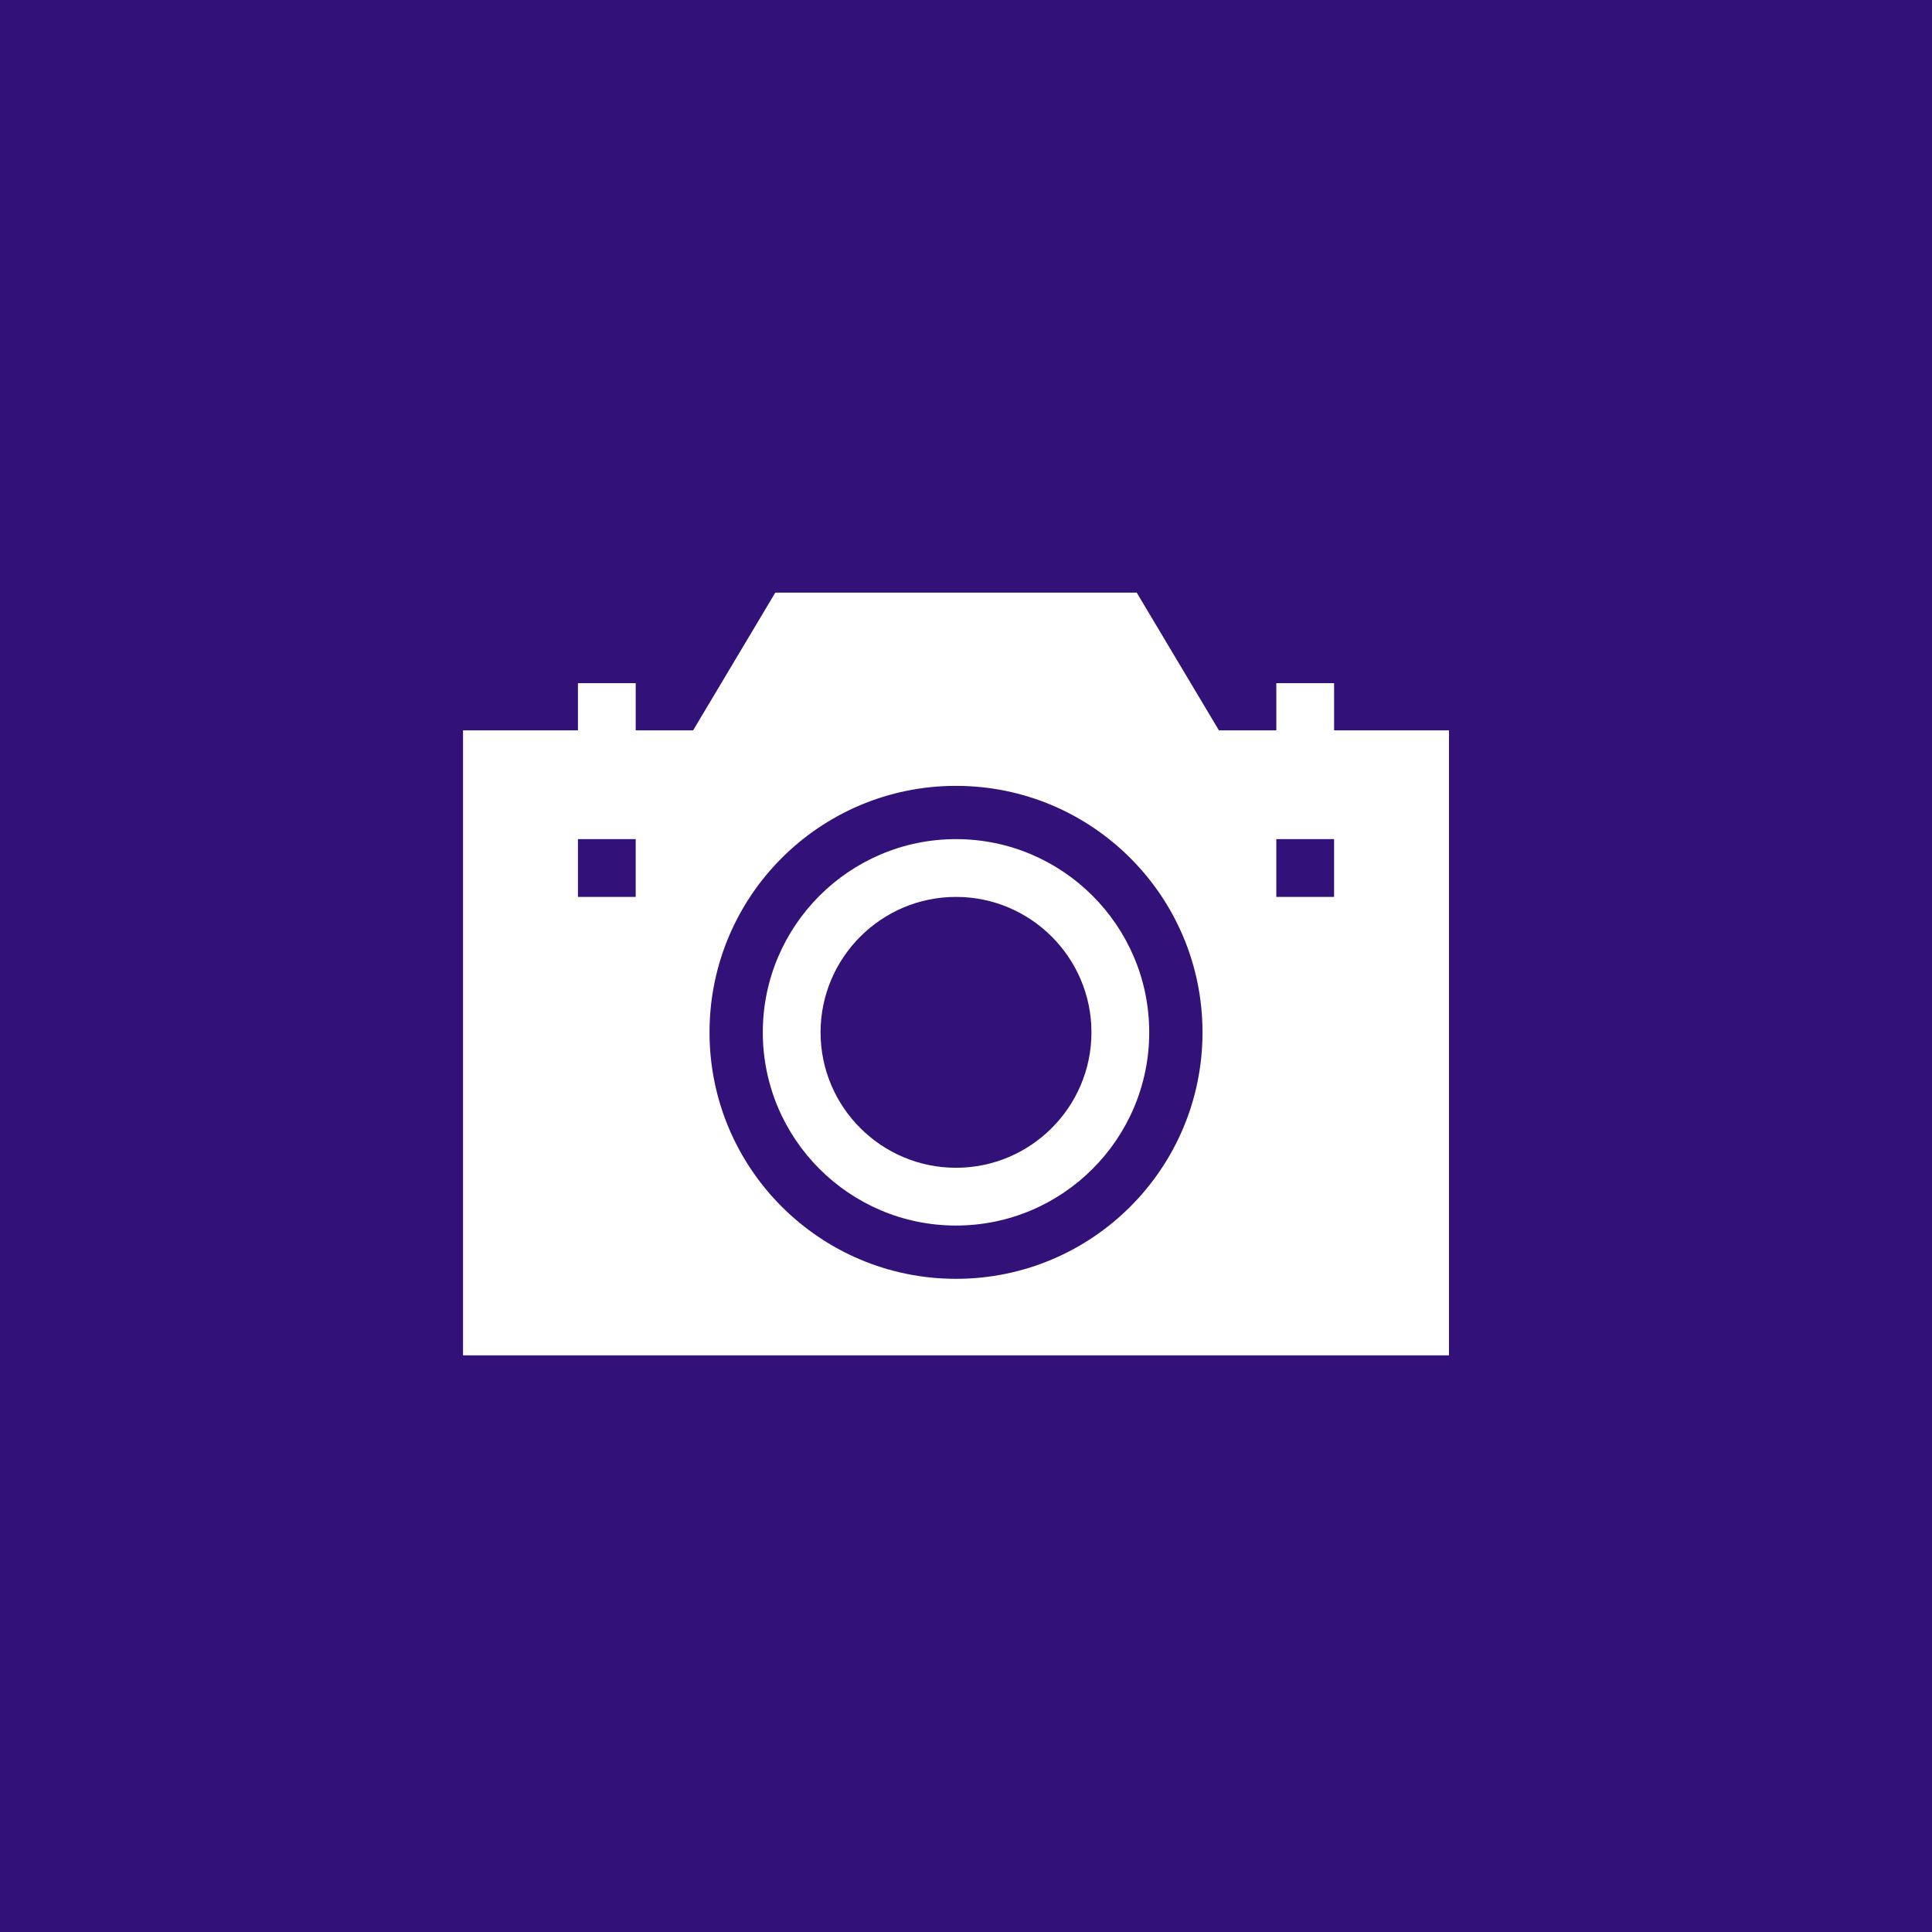
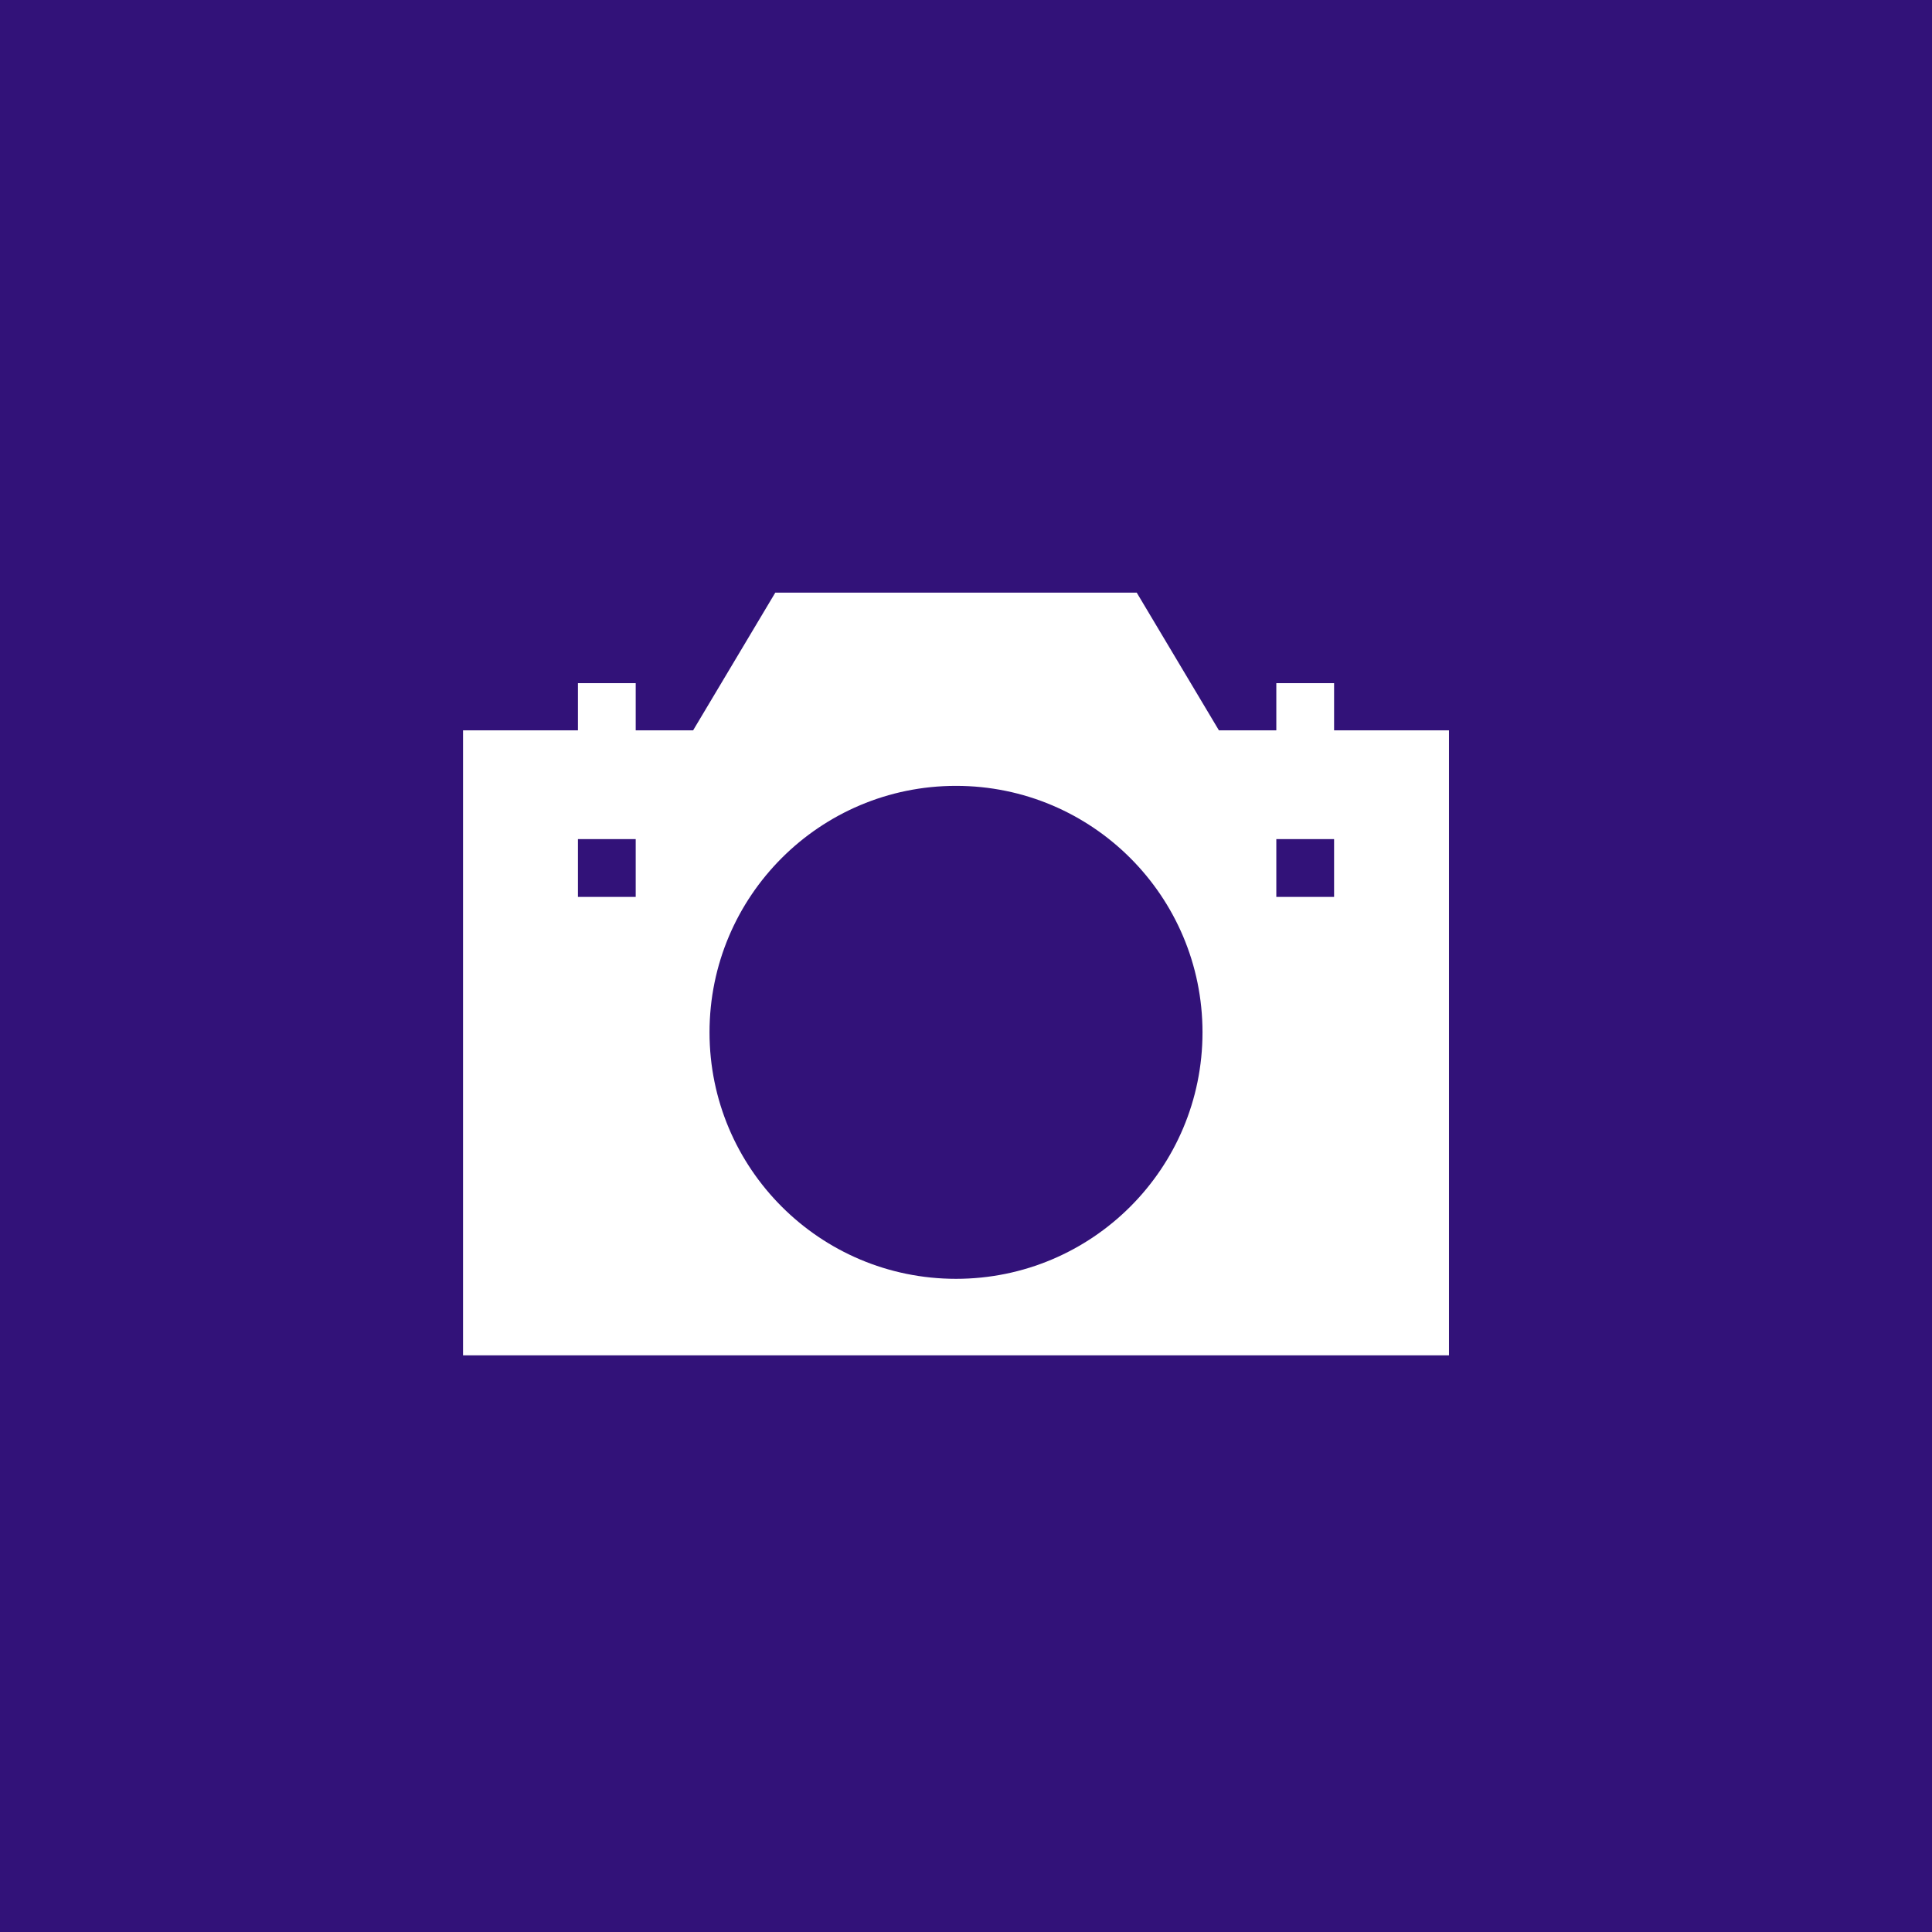
<svg xmlns="http://www.w3.org/2000/svg" width="121px" height="121px" viewBox="0 0 121 121" version="1.1">
  <title>Group 28 </title>
  <desc>Created with Sketch.</desc>
  <g id="Page-1" stroke="none" stroke-width="1" fill="none" fill-rule="evenodd">
    <g id="founders-speech" transform="translate(-708, -5443)" fill-rule="nonzero">
      <g id="Group-21-+-Group-21-Copy-+-Group-21-Copy-2-+-Group-21-Copy-4-+-Group-21-Copy-5-+-Group-21-Copy-6-+-Group-21-Copy-7-+-Group-21-Copy-8-+-Group-21-Copy-9-+-Group-21-Copy-10-+-Group-21-Copy-11-+-Group-15-+-Group-21-Copy-12-+-Group-24-+-Our-history-+-Explore-our-mileston-+-Group-8-+-growth-+-Bitmap-Mask-Copy" transform="translate(96, 2138)">
        <g id="Group-17" transform="translate(612, 3289)">
          <g id="Group-28" transform="translate(0, 16)">
            <rect id="Rectangle" fill="#321279" x="0" y="0" width="121" height="121" />
            <g id="camera" transform="translate(29, 37)" fill="#FFFFFF">
              <path d="M54.553,8.74 L54.553,5.786 L50.935,5.786 L50.935,8.74 L47.339,8.74 L42.193,0.117 L19.556,0.117 L14.41,8.74 L10.814,8.74 L10.814,5.786 L7.196,5.786 L7.196,8.74 L0,8.74 L0,47.883 L61.749,47.883 L61.749,8.74 L54.553,8.74 Z M10.814,19.173 L7.196,19.173 L7.196,15.554 L10.814,15.554 L10.814,19.173 Z M30.874,43.092 C22.349,43.092 15.437,36.181 15.437,27.655 C15.437,19.129 22.349,12.218 30.874,12.218 C39.4,12.218 46.312,19.129 46.312,27.655 C46.312,36.181 39.4,43.092 30.874,43.092 Z M54.553,19.173 L50.935,19.173 L50.935,15.554 L54.553,15.554 L54.553,19.173 Z" id="Shape" />
-               <path d="M30.874,15.554 C24.202,15.554 18.774,20.983 18.774,27.655 C18.774,34.327 24.202,39.755 30.874,39.755 C37.547,39.755 42.975,34.327 42.975,27.655 C42.975,20.983 37.547,15.554 30.874,15.554 Z M30.874,36.137 C26.197,36.137 22.392,32.332 22.392,27.655 C22.392,22.978 26.197,19.173 30.874,19.173 C35.552,19.173 39.357,22.978 39.357,27.655 C39.357,32.332 35.552,36.137 30.874,36.137 Z" id="Shape" />
            </g>
          </g>
        </g>
      </g>
    </g>
  </g>
</svg>